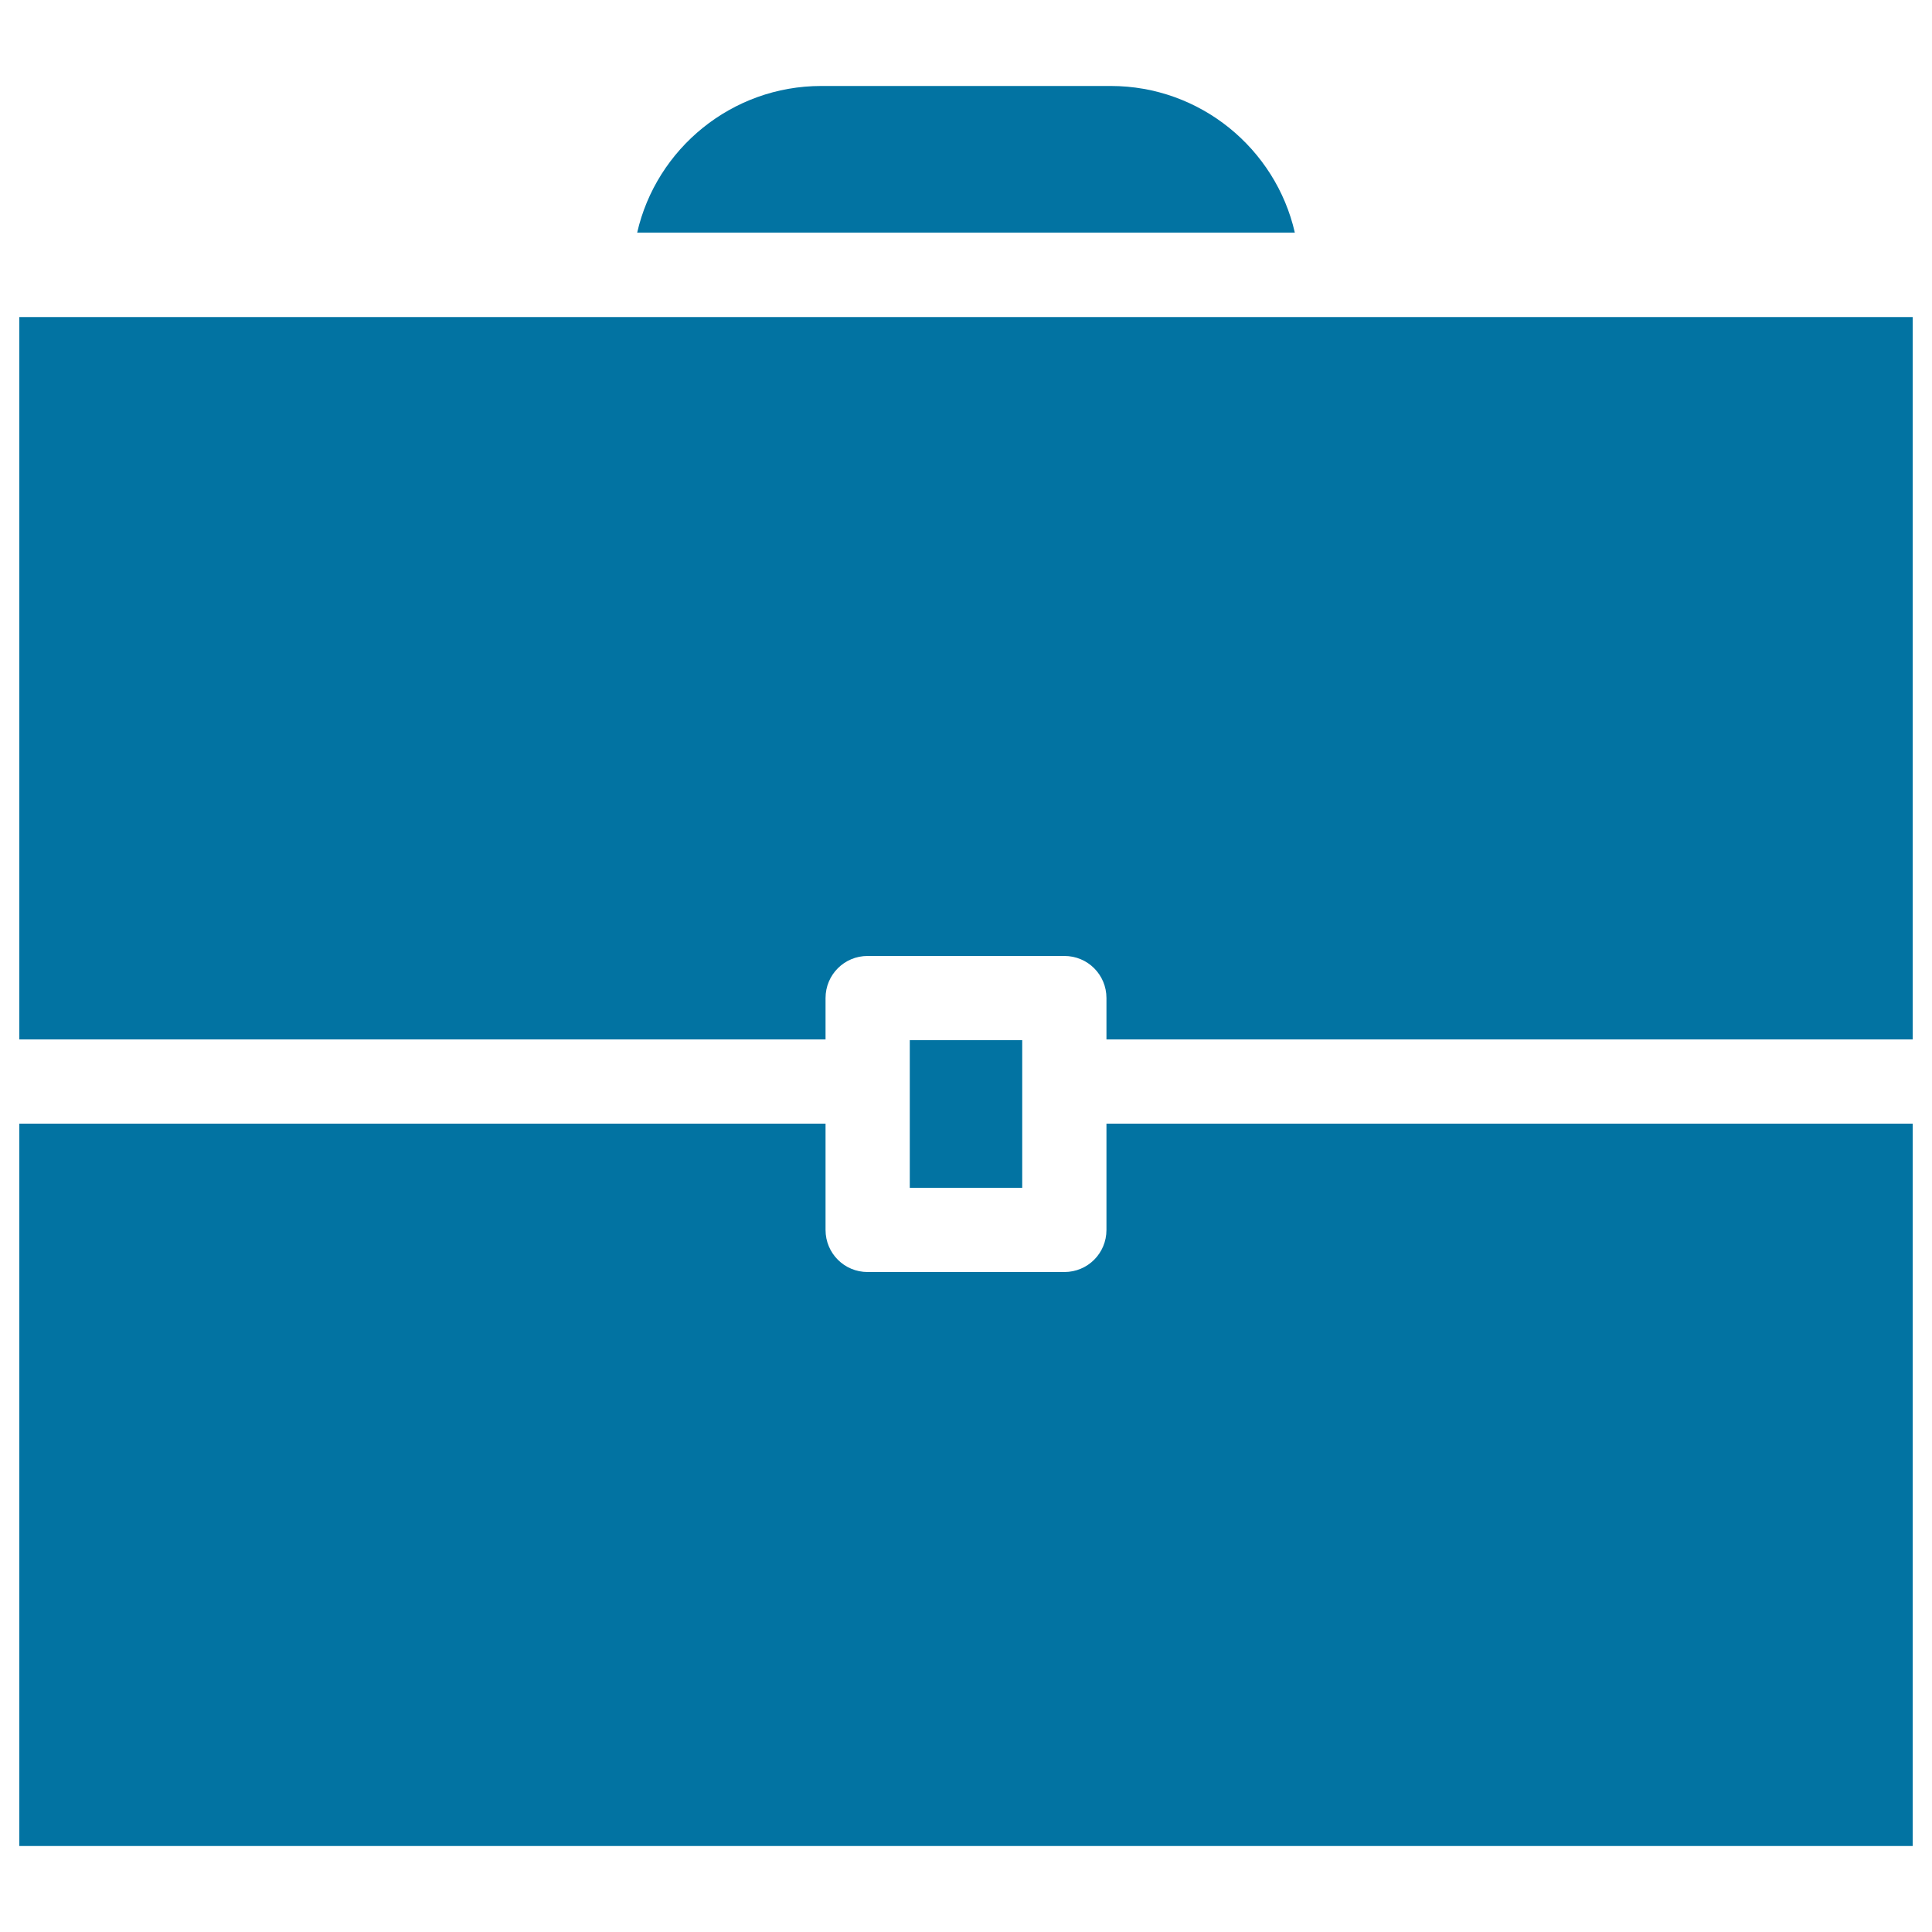
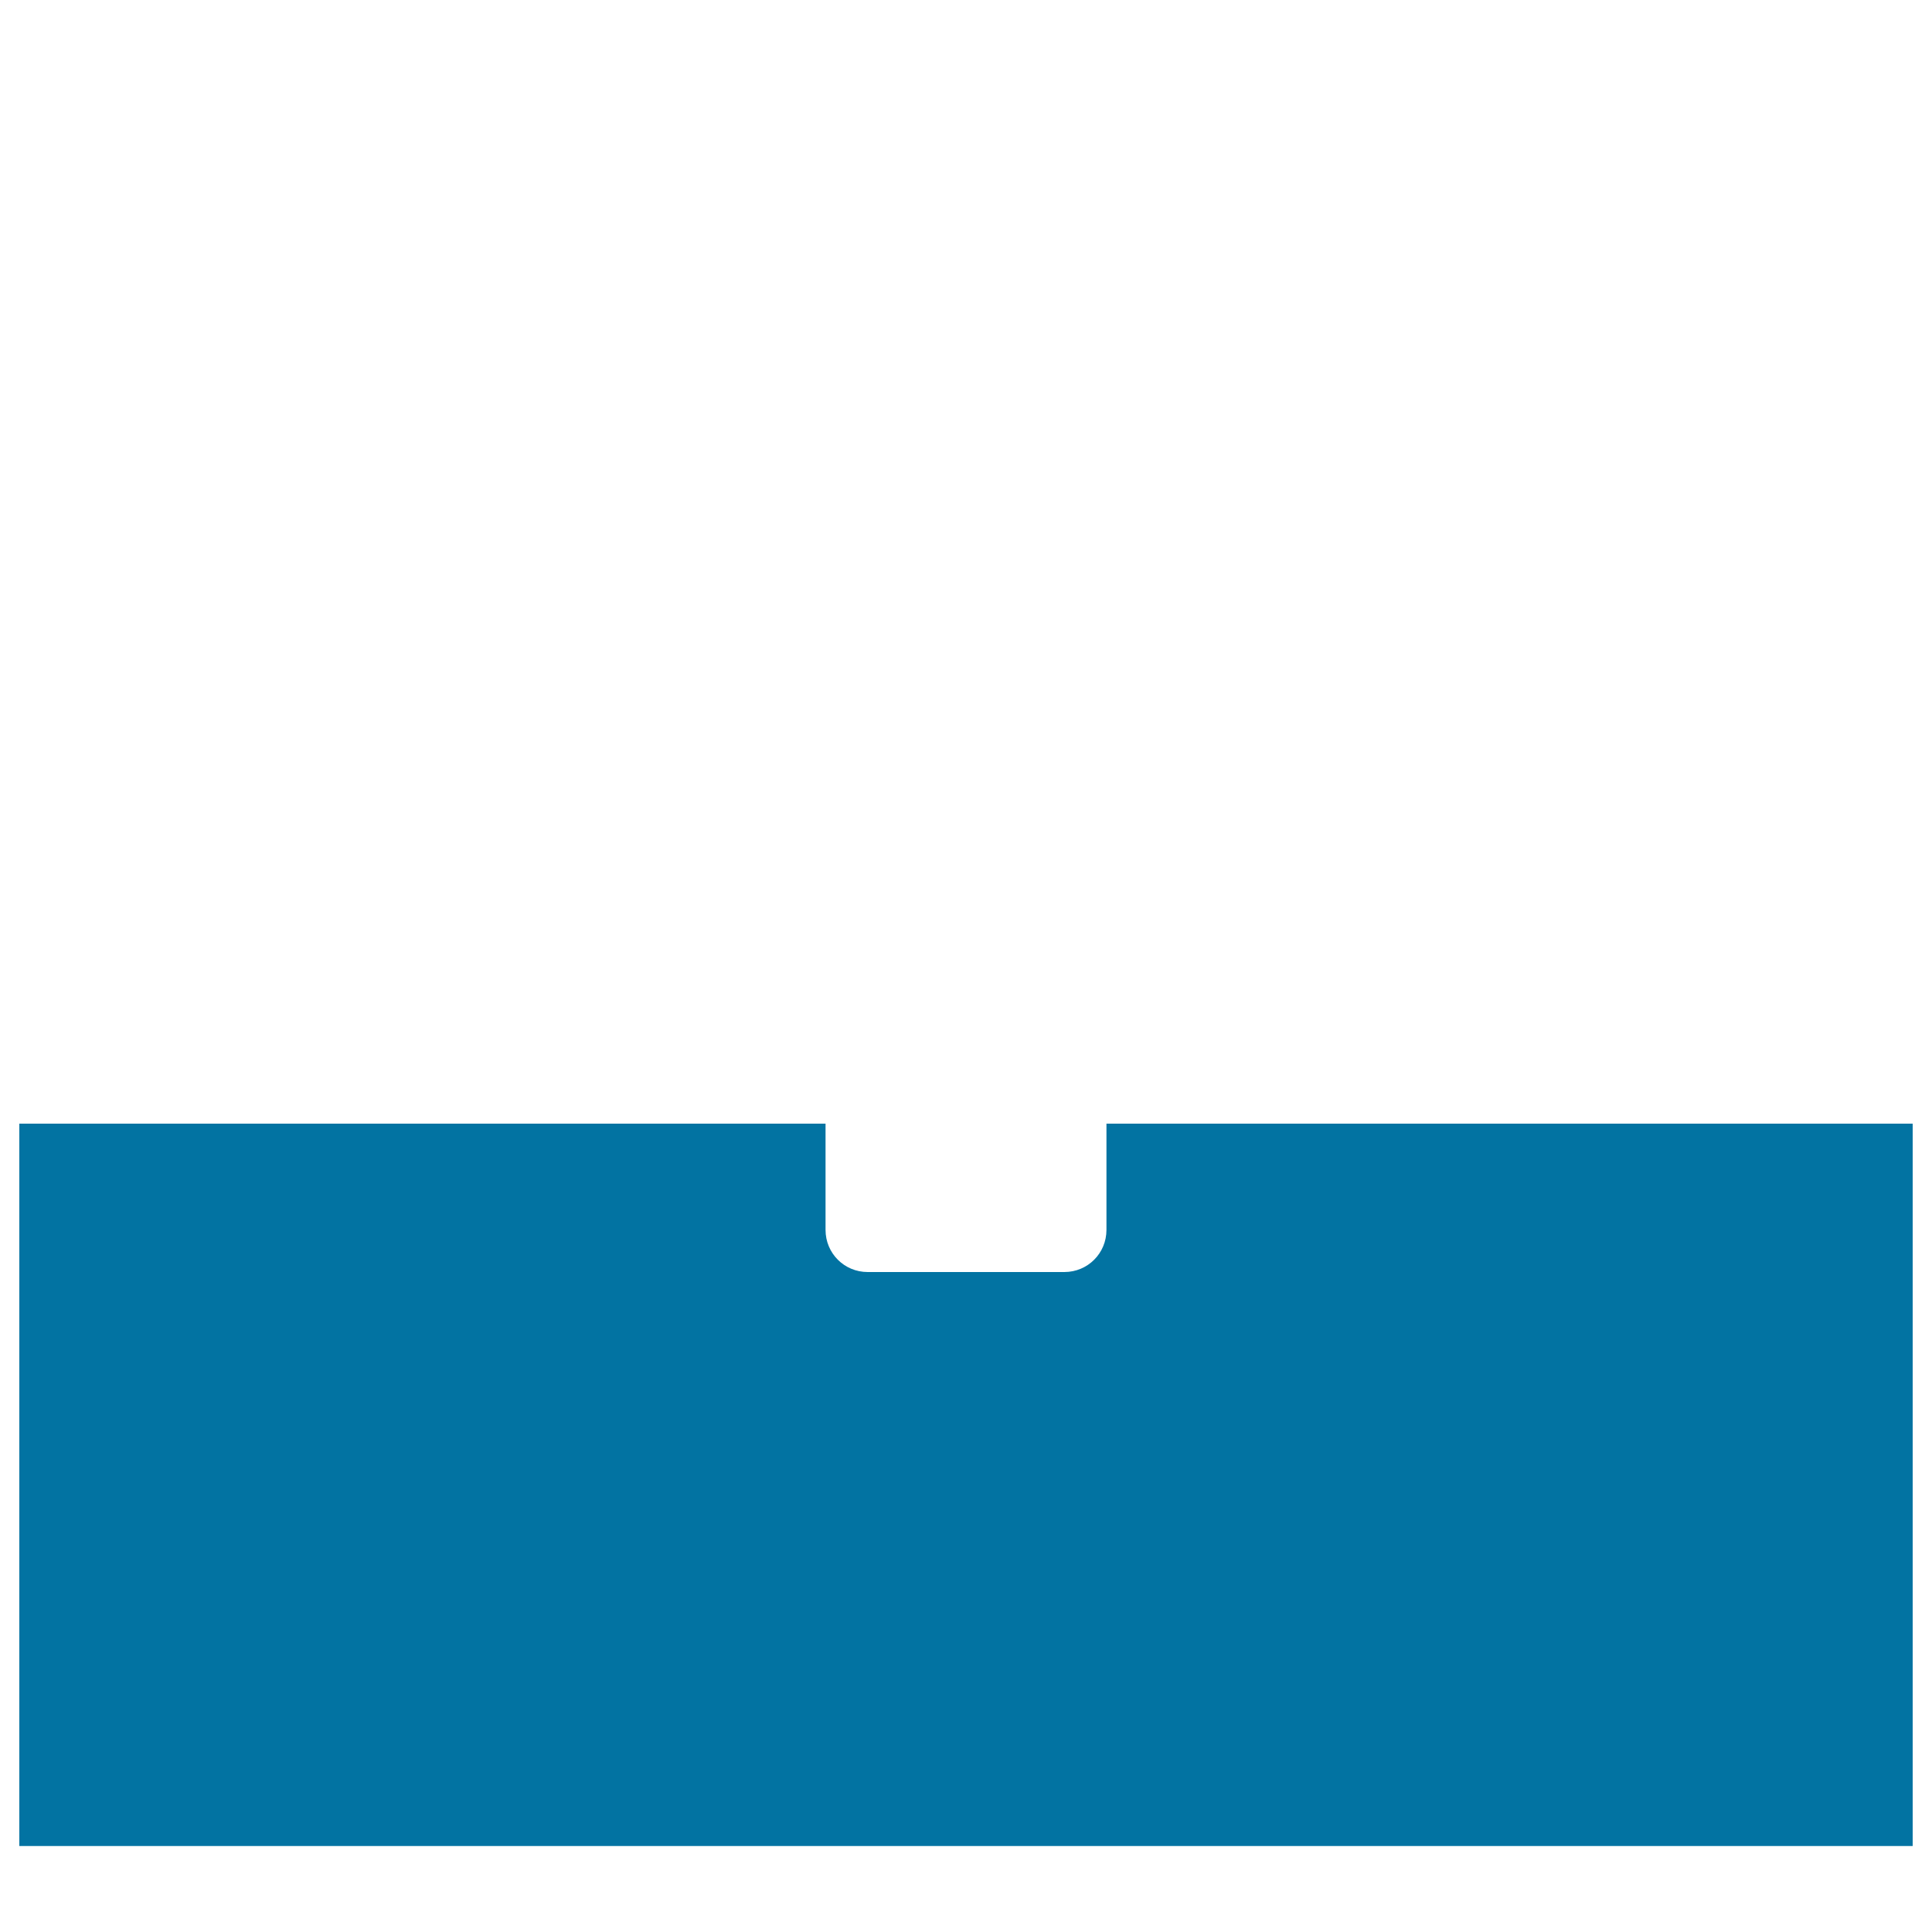
<svg xmlns="http://www.w3.org/2000/svg" viewBox="0 0 1000 1000" style="fill:#0273a2">
  <title>Office Suitcase SVG icon</title>
  <g>
-     <path d="M425.1,44.5h149.8c46.4,0,85.4,32.5,95.3,75.9H329.8C339.7,77,378.7,44.5,425.1,44.5z" />
-     <path d="M10,164.1h295.5h388.9H990V538H572.7v-21.4c0-12.1-9.7-21.8-21.8-21.8H449.1c-12.1,0-21.8,9.7-21.8,21.8V538H10V164.1z" />
-     <polygon points="470.9,559.8 470.9,538.4 529.1,538.4 529.1,559.8 529.1,614.8 470.9,614.8 " />
    <path d="M990,955.5H10V581.6h417.3v55c0,12.1,9.7,21.8,21.8,21.8h101.8c12.1,0,21.8-9.7,21.8-21.8v-55H990V955.5z" />
  </g>
</svg>